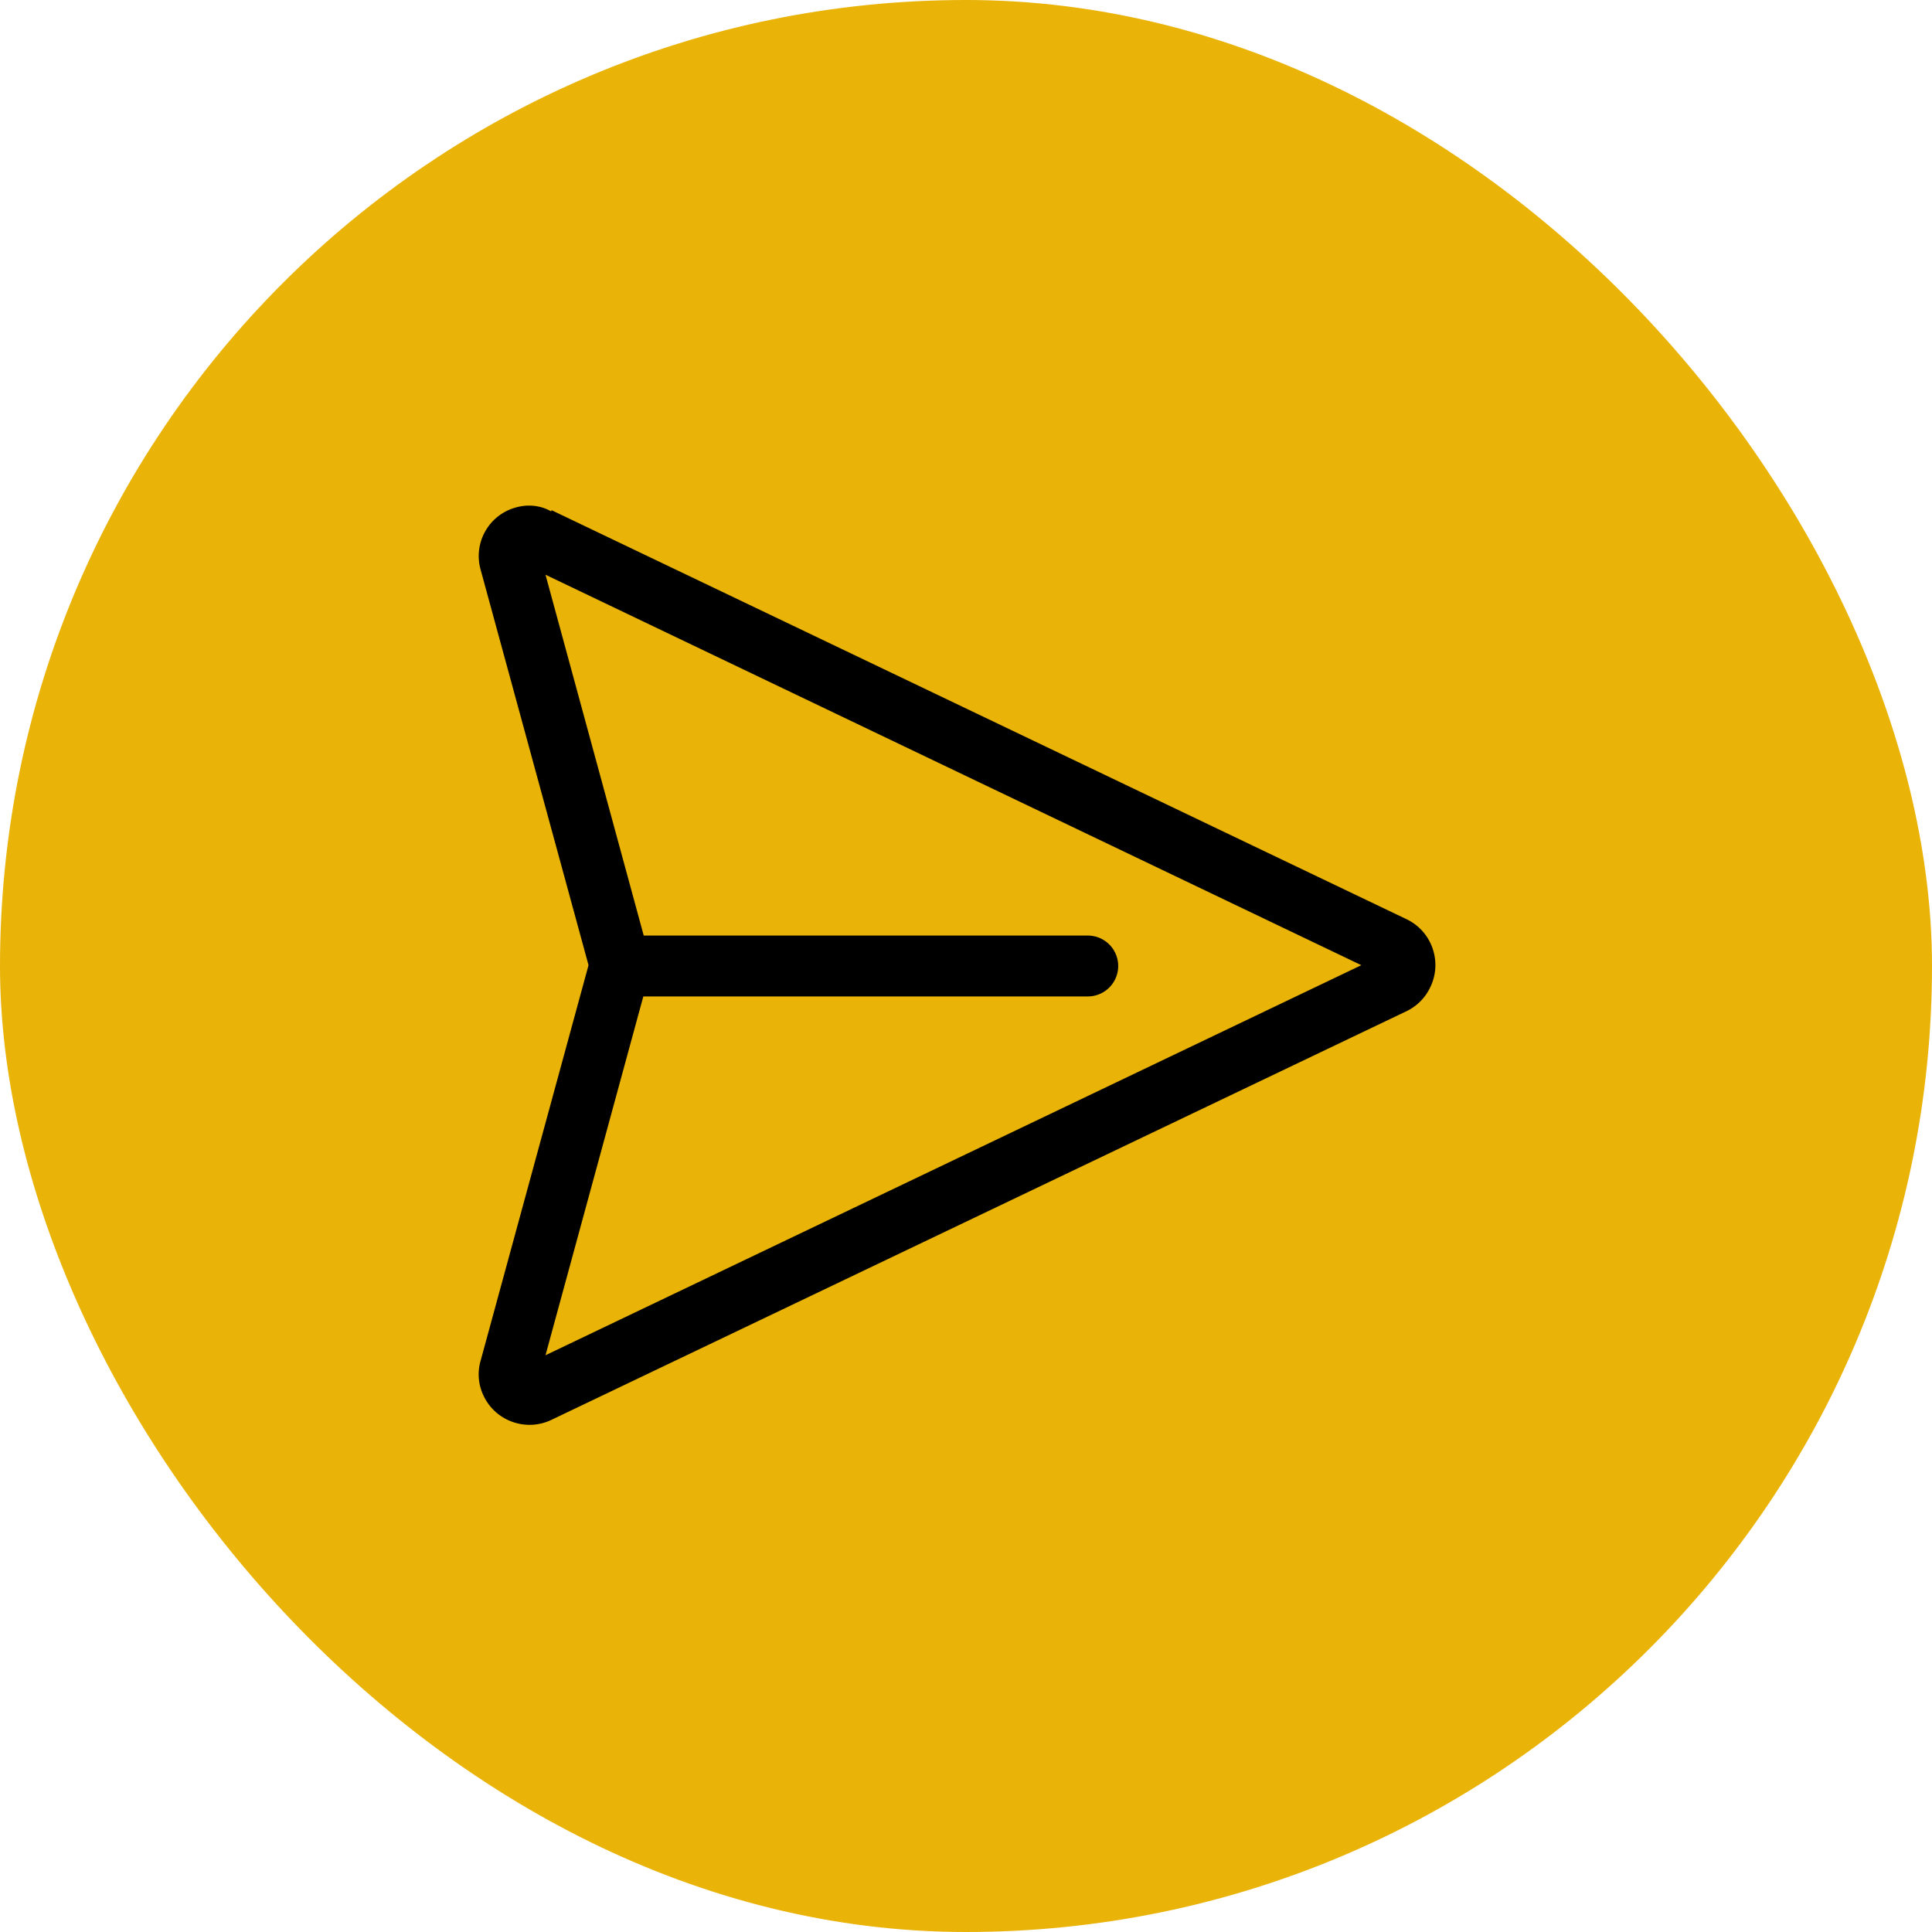
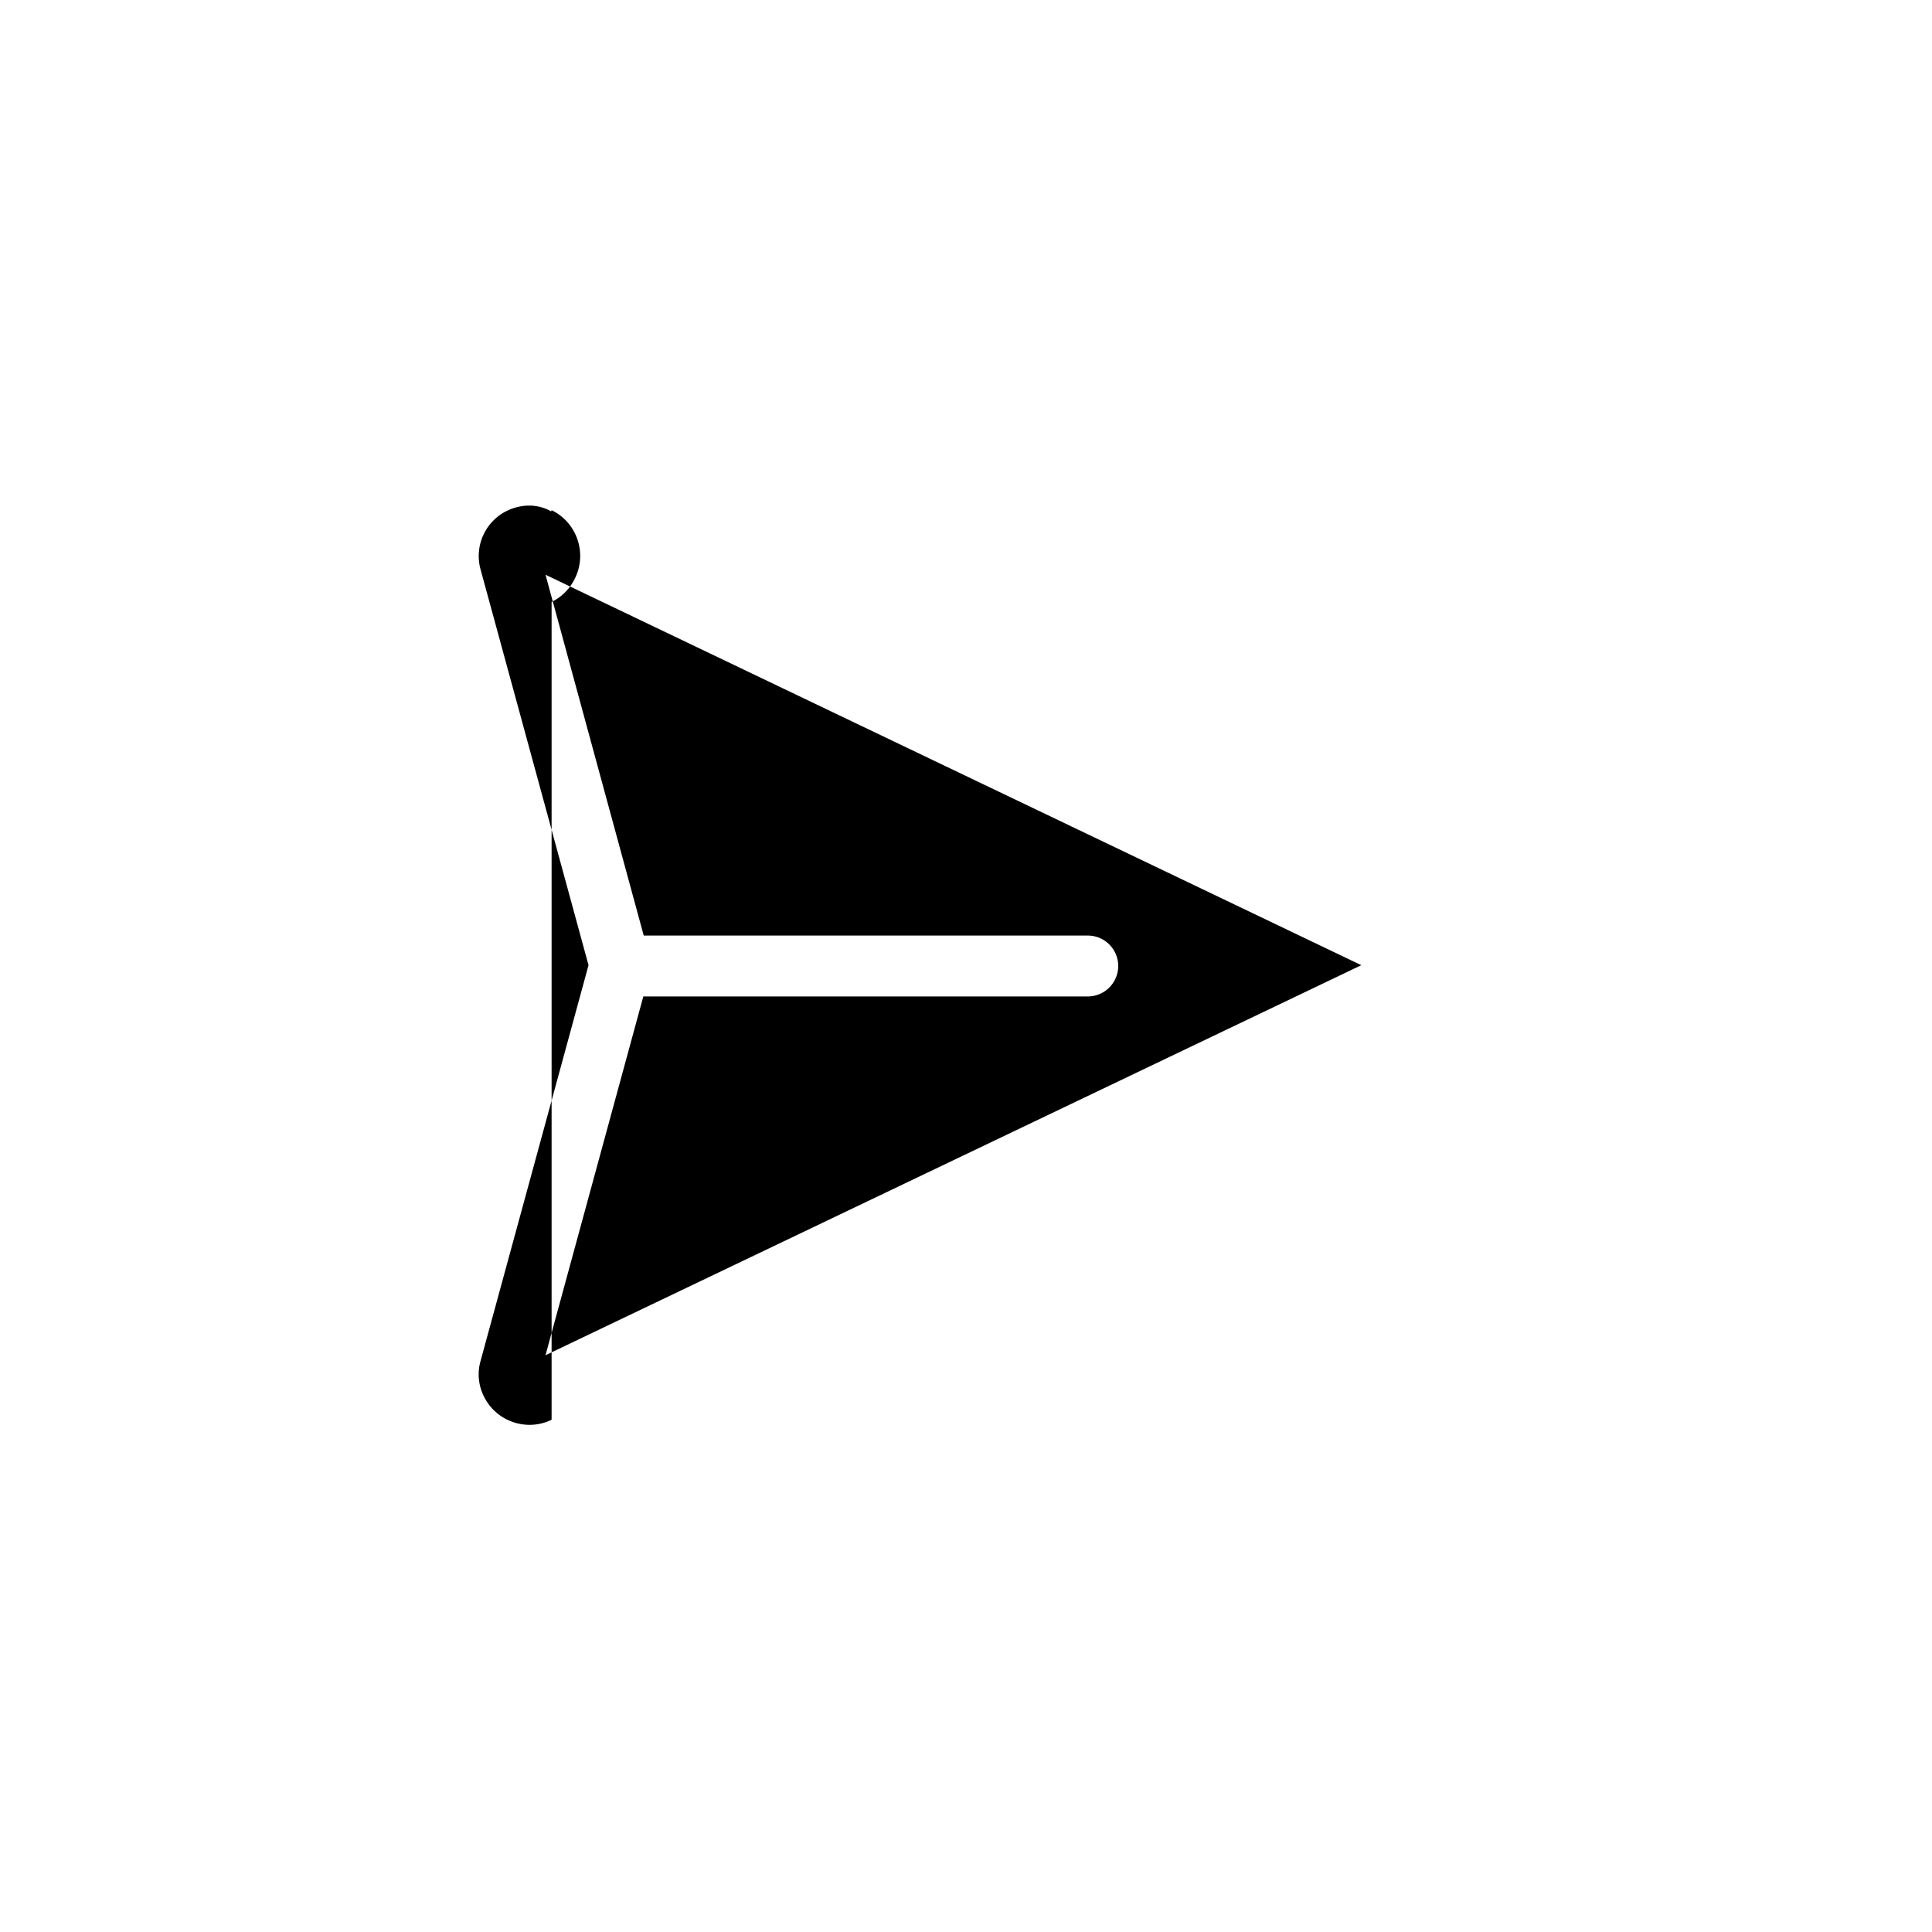
<svg xmlns="http://www.w3.org/2000/svg" width="206" height="206" viewBox="-9.8 -9.8 47.6 47.6" fill="none">
-   <rect x="-9.8" y="-9.8" width="47.6" height="47.6" rx="23.8" fill="#eab308" />
-   <path fill="#000000" d="M3.79 2.77L24.86 12.85c.62.3.88 1.05.58 1.67a1.24 1.24 0 01-.58.59L3.79 25.18c-.62.3-1.37.04-1.67-.58a1.21 1.21 0 01-.08-.87l2.66-9.75L2.04 4.23a1.24 1.24 0 01.88-1.53c.29-.08.6-.05.86.1zM3.64 4.36L6.06 13.25H17a.75.75 0 01.75.75.75.75 0 01-.75.75H6.05L3.64 23.59l20.1-9.61-20.1-9.62z" />
+   <path fill="#000000" d="M3.79 2.77c.62.3.88 1.05.58 1.67a1.24 1.24 0 01-.58.59L3.79 25.18c-.62.3-1.37.04-1.67-.58a1.21 1.21 0 01-.08-.87l2.66-9.75L2.04 4.23a1.24 1.24 0 01.88-1.53c.29-.08.6-.05.86.1zM3.64 4.36L6.06 13.25H17a.75.75 0 01.75.75.75.75 0 01-.75.75H6.05L3.64 23.59l20.1-9.61-20.1-9.62z" />
</svg>